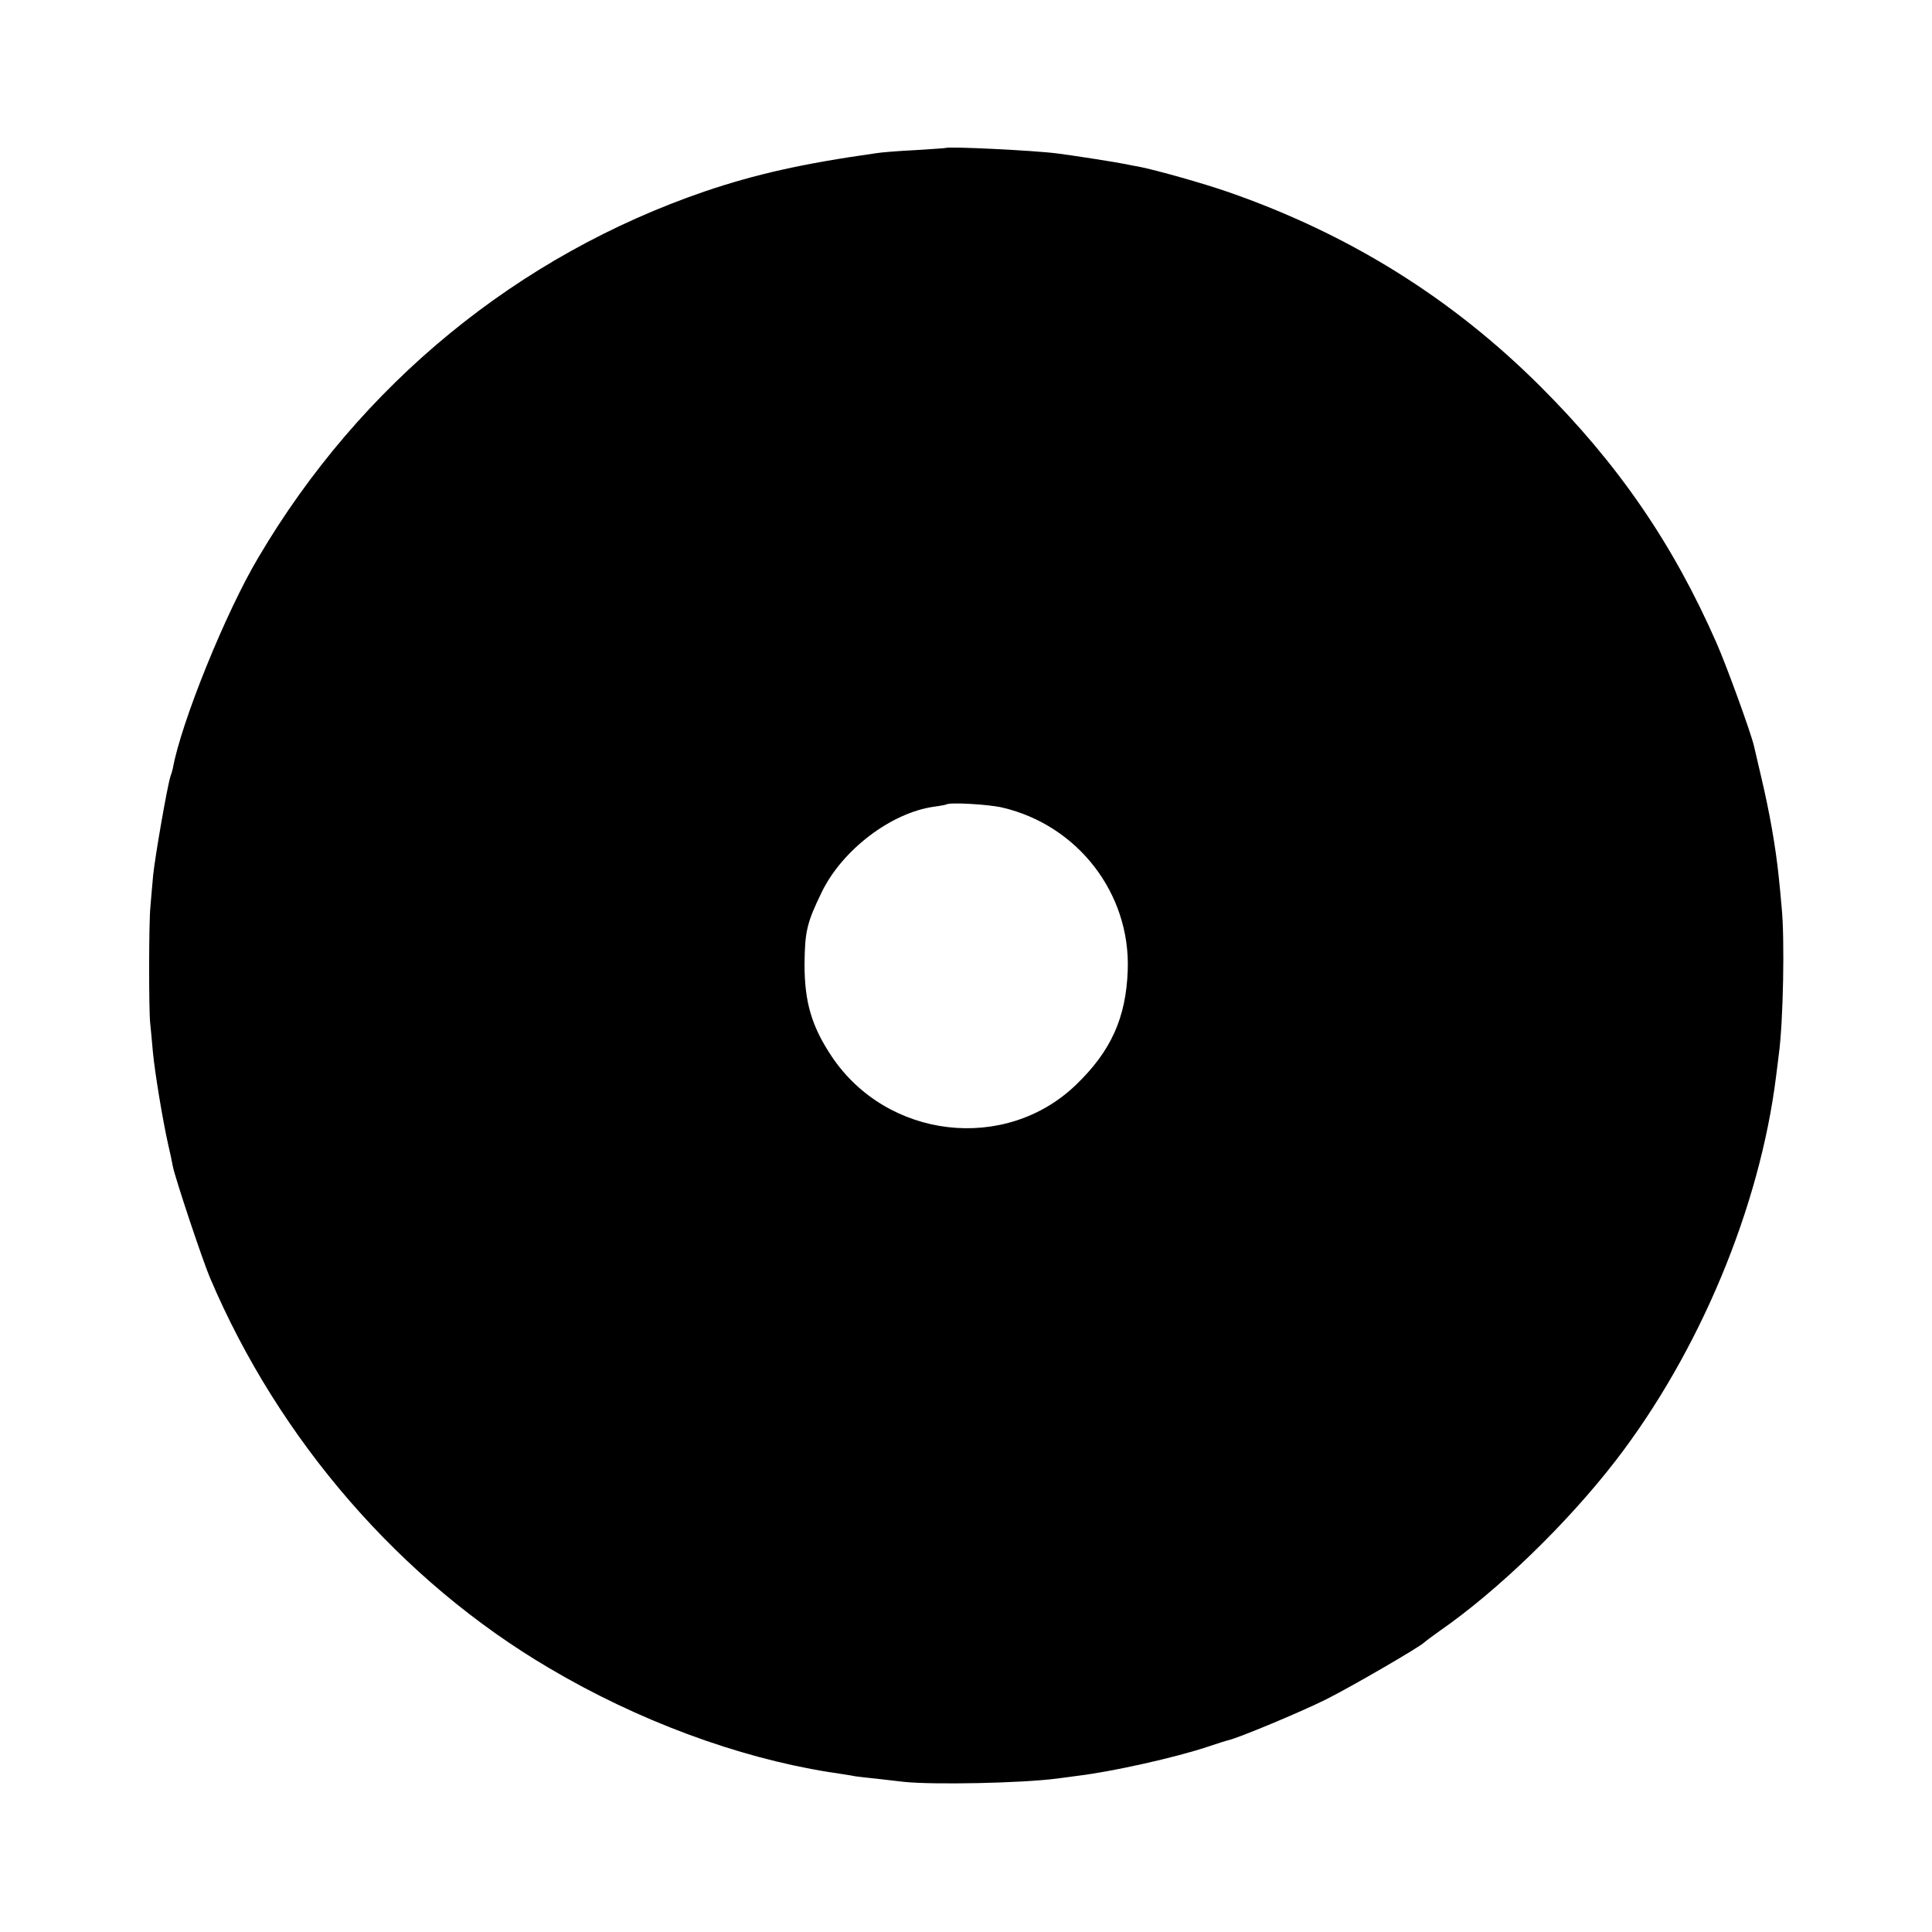
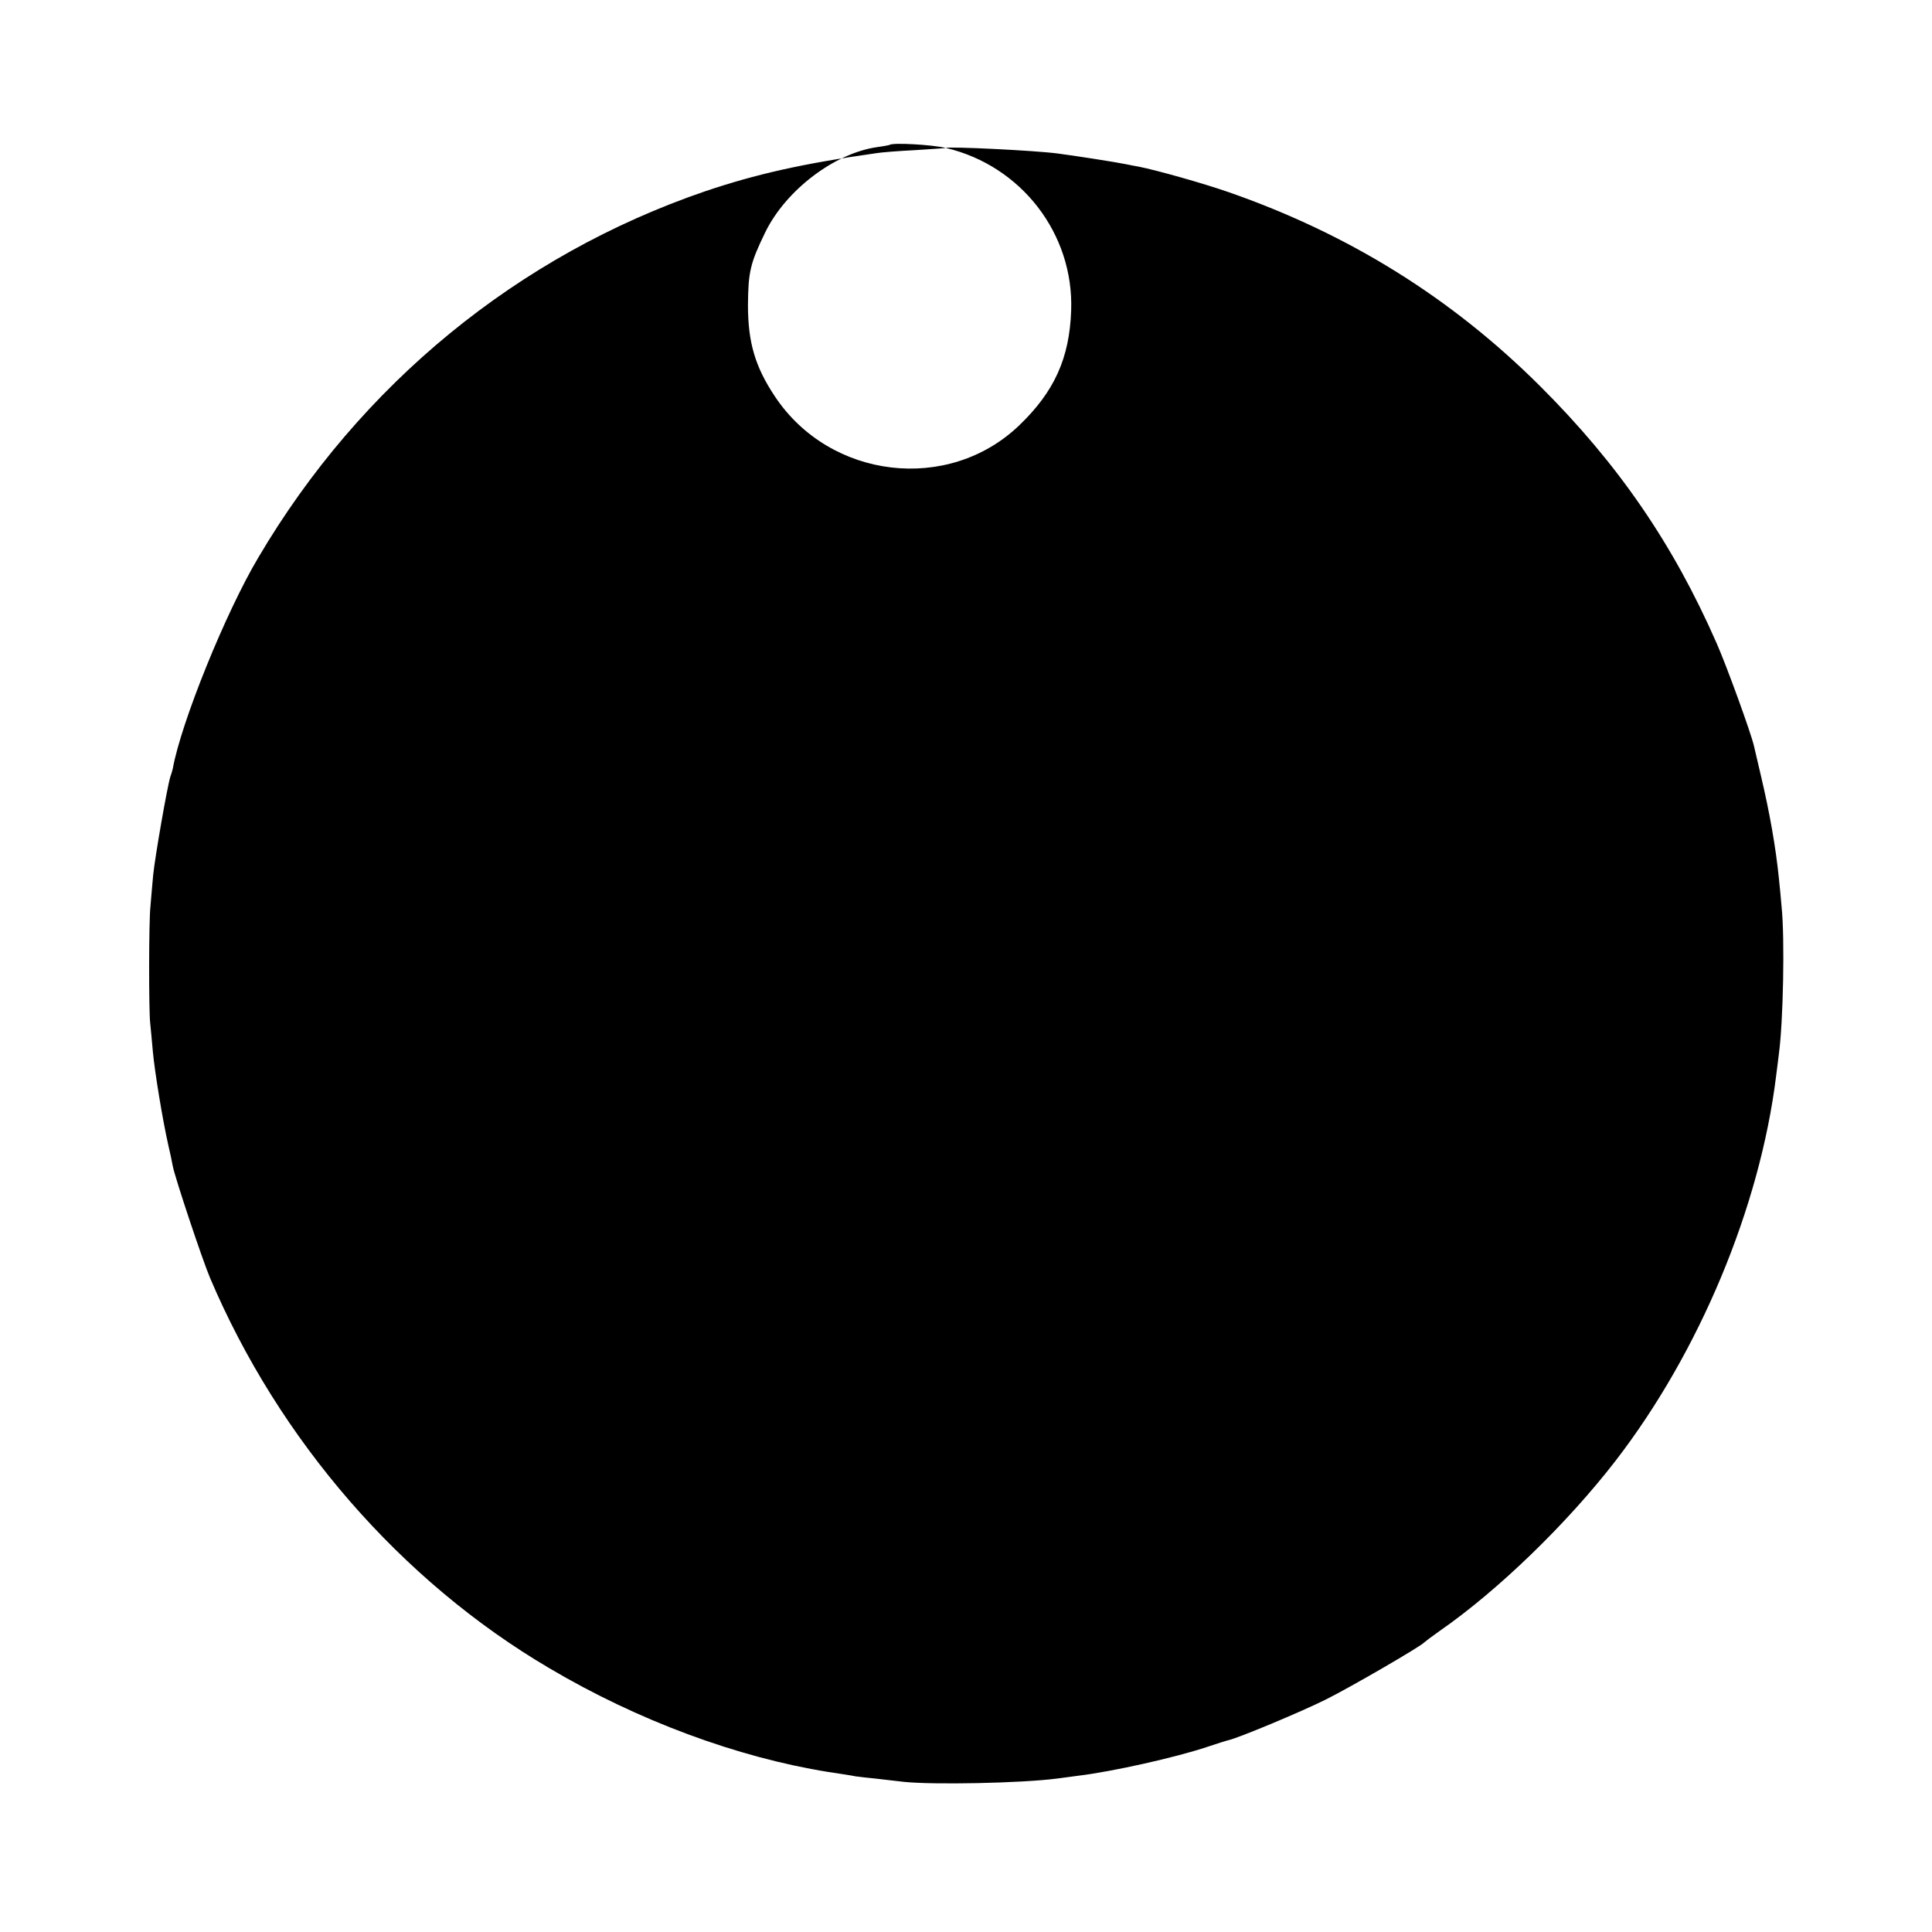
<svg xmlns="http://www.w3.org/2000/svg" version="1.0" width="700pt" height="700pt" viewBox="0 0 700 700" preserveAspectRatio="xMidYMid meet">
  <g transform="translate(0,700) scale(0.1,-0.1)" fill="#000000" stroke="none">
-     <path d="M3427 6464 c-1 -1 -51 -4 -112 -8 -60 -3 -123 -8 -140 -11 -269 -38 -436 -76 -620 -138 -678 -232 -1249 -699 -1619 -1327 -118 -198 -280 -598 -310 -765 -1 -5 -5 -19 -9 -30 -11 -35 -55 -287 -62 -355 -3 -36 -8 -87 -10 -115 -6 -56 -6 -373 -1 -420 2 -16 6 -65 10 -107 7 -74 35 -245 56 -338 6 -25 13 -58 16 -75 8 -42 107 -339 135 -405 250 -589 692 -1098 1229 -1414 321 -190 681 -323 1010 -376 41 -6 86 -13 100 -16 14 -2 50 -6 80 -9 30 -4 73 -8 95 -11 106 -11 424 -5 555 12 25 3 59 8 75 10 125 15 353 66 470 105 33 11 67 22 76 24 36 8 262 102 354 148 92 46 343 192 355 206 3 3 28 22 55 41 211 146 463 390 639 618 303 393 522 917 581 1392 3 25 8 61 10 80 16 115 22 422 10 535 -2 28 -7 75 -10 105 -11 109 -33 235 -65 370 -11 47 -22 95 -25 107 -11 48 -100 293 -136 374 -158 360 -357 649 -639 930 -322 321 -695 552 -1129 703 -92 32 -259 79 -324 92 -12 2 -33 6 -47 9 -33 7 -193 32 -249 39 -83 11 -396 26 -404 20z m205 -2390 c273 -64 464 -311 454 -589 -6 -173 -61 -294 -188 -416 -256 -246 -685 -196 -885 104 -72 108 -98 196 -98 332 1 120 8 151 63 264 75 153 251 286 405 308 23 3 43 7 45 8 10 9 153 1 204 -11z" />
+     <path d="M3427 6464 c-1 -1 -51 -4 -112 -8 -60 -3 -123 -8 -140 -11 -269 -38 -436 -76 -620 -138 -678 -232 -1249 -699 -1619 -1327 -118 -198 -280 -598 -310 -765 -1 -5 -5 -19 -9 -30 -11 -35 -55 -287 -62 -355 -3 -36 -8 -87 -10 -115 -6 -56 -6 -373 -1 -420 2 -16 6 -65 10 -107 7 -74 35 -245 56 -338 6 -25 13 -58 16 -75 8 -42 107 -339 135 -405 250 -589 692 -1098 1229 -1414 321 -190 681 -323 1010 -376 41 -6 86 -13 100 -16 14 -2 50 -6 80 -9 30 -4 73 -8 95 -11 106 -11 424 -5 555 12 25 3 59 8 75 10 125 15 353 66 470 105 33 11 67 22 76 24 36 8 262 102 354 148 92 46 343 192 355 206 3 3 28 22 55 41 211 146 463 390 639 618 303 393 522 917 581 1392 3 25 8 61 10 80 16 115 22 422 10 535 -2 28 -7 75 -10 105 -11 109 -33 235 -65 370 -11 47 -22 95 -25 107 -11 48 -100 293 -136 374 -158 360 -357 649 -639 930 -322 321 -695 552 -1129 703 -92 32 -259 79 -324 92 -12 2 -33 6 -47 9 -33 7 -193 32 -249 39 -83 11 -396 26 -404 20z c273 -64 464 -311 454 -589 -6 -173 -61 -294 -188 -416 -256 -246 -685 -196 -885 104 -72 108 -98 196 -98 332 1 120 8 151 63 264 75 153 251 286 405 308 23 3 43 7 45 8 10 9 153 1 204 -11z" />
  </g>
</svg>